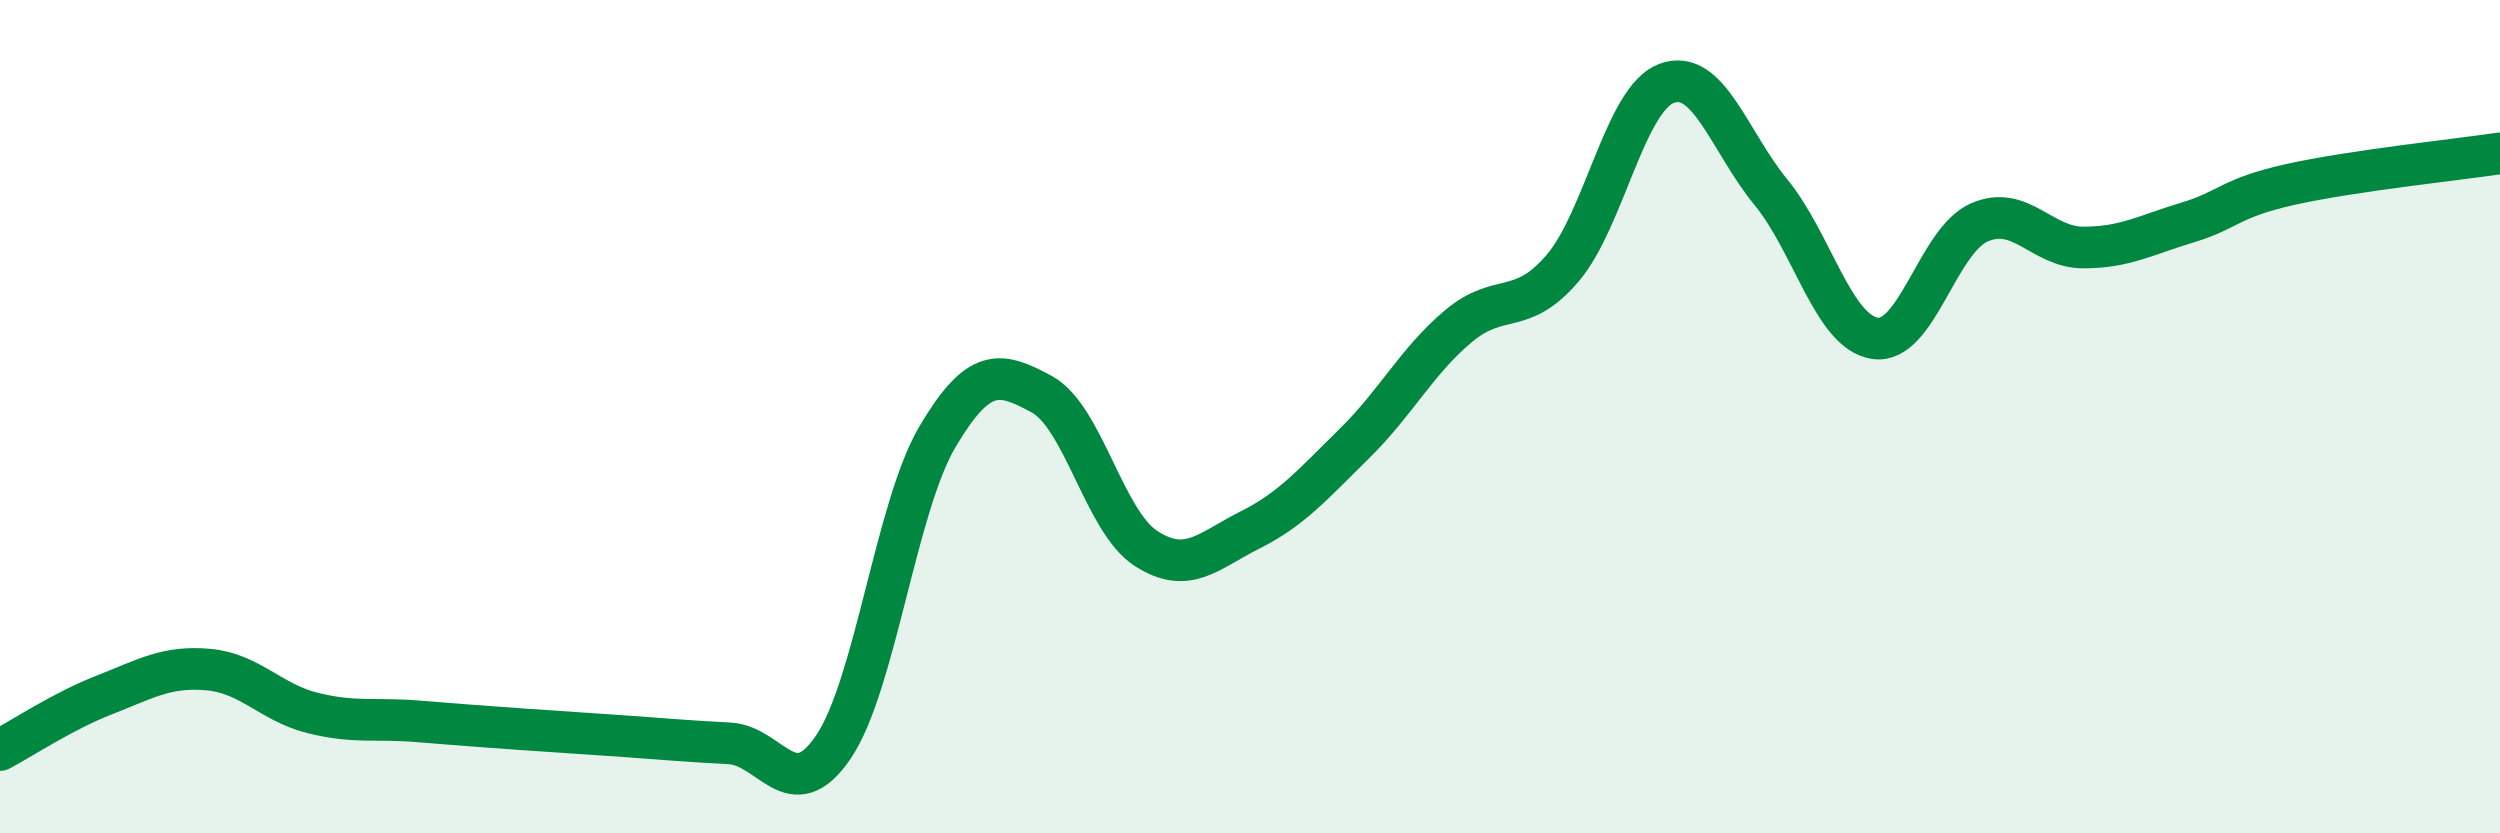
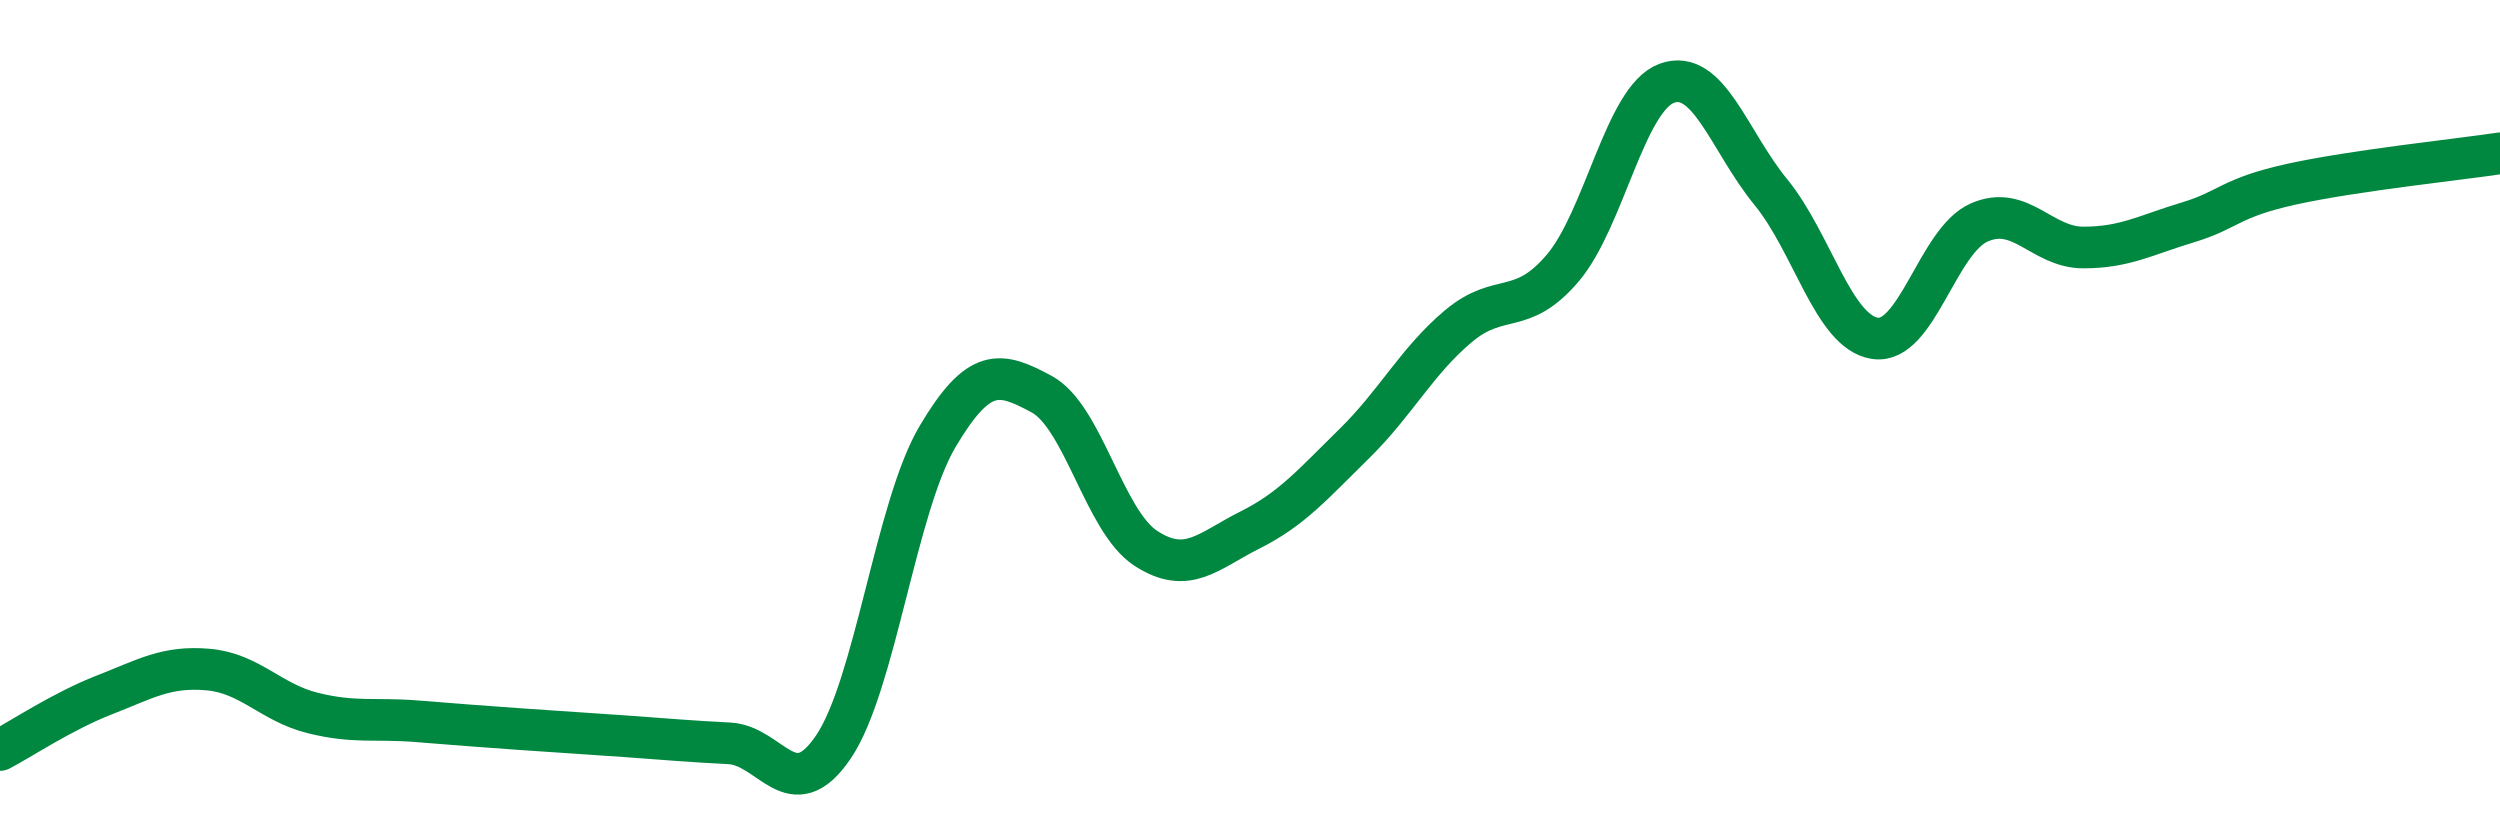
<svg xmlns="http://www.w3.org/2000/svg" width="60" height="20" viewBox="0 0 60 20">
-   <path d="M 0,18 C 0.5,17.74 1.5,17.07 2.5,16.68 C 3.5,16.29 4,15.98 5,16.07 C 6,16.16 6.5,16.86 7.5,17.11 C 8.5,17.36 9,17.23 10,17.31 C 11,17.39 11.5,17.43 12.5,17.5 C 13.5,17.57 14,17.6 15,17.67 C 16,17.74 16.5,17.79 17.5,17.84 C 18.5,17.89 19,19.4 20,17.93 C 21,16.46 21.5,12.17 22.5,10.48 C 23.5,8.79 24,8.92 25,9.46 C 26,10 26.5,12.51 27.5,13.16 C 28.5,13.81 29,13.22 30,12.72 C 31,12.22 31.5,11.63 32.5,10.65 C 33.5,9.67 34,8.67 35,7.83 C 36,6.99 36.5,7.61 37.5,6.44 C 38.5,5.27 39,2.37 40,2 C 41,1.63 41.5,3.39 42.5,4.61 C 43.5,5.83 44,7.97 45,8.12 C 46,8.27 46.5,5.78 47.5,5.34 C 48.5,4.9 49,5.94 50,5.94 C 51,5.94 51.5,5.64 52.5,5.34 C 53.5,5.04 53.5,4.75 55,4.42 C 56.5,4.09 59,3.83 60,3.68L60 20L0 20Z" fill="#008740" opacity="0.1" stroke-linecap="round" stroke-linejoin="round" />
  <path d="M 0,18 C 0.5,17.74 1.5,17.07 2.5,16.68 C 3.5,16.29 4,15.98 5,16.07 C 6,16.16 6.5,16.86 7.5,17.11 C 8.5,17.36 9,17.23 10,17.31 C 11,17.39 11.5,17.43 12.5,17.5 C 13.5,17.57 14,17.6 15,17.67 C 16,17.74 16.5,17.79 17.5,17.84 C 18.5,17.89 19,19.4 20,17.93 C 21,16.46 21.5,12.17 22.5,10.48 C 23.5,8.79 24,8.92 25,9.46 C 26,10 26.5,12.51 27.5,13.16 C 28.5,13.81 29,13.22 30,12.72 C 31,12.22 31.5,11.63 32.5,10.65 C 33.5,9.67 34,8.67 35,7.83 C 36,6.99 36.5,7.61 37.5,6.44 C 38.5,5.27 39,2.37 40,2 C 41,1.63 41.5,3.39 42.5,4.61 C 43.5,5.83 44,7.97 45,8.12 C 46,8.27 46.5,5.78 47.5,5.34 C 48.5,4.9 49,5.94 50,5.94 C 51,5.94 51.5,5.64 52.5,5.34 C 53.5,5.04 53.5,4.75 55,4.42 C 56.5,4.09 59,3.83 60,3.68" stroke="#008740" stroke-width="1" fill="none" stroke-linecap="round" stroke-linejoin="round" />
</svg>